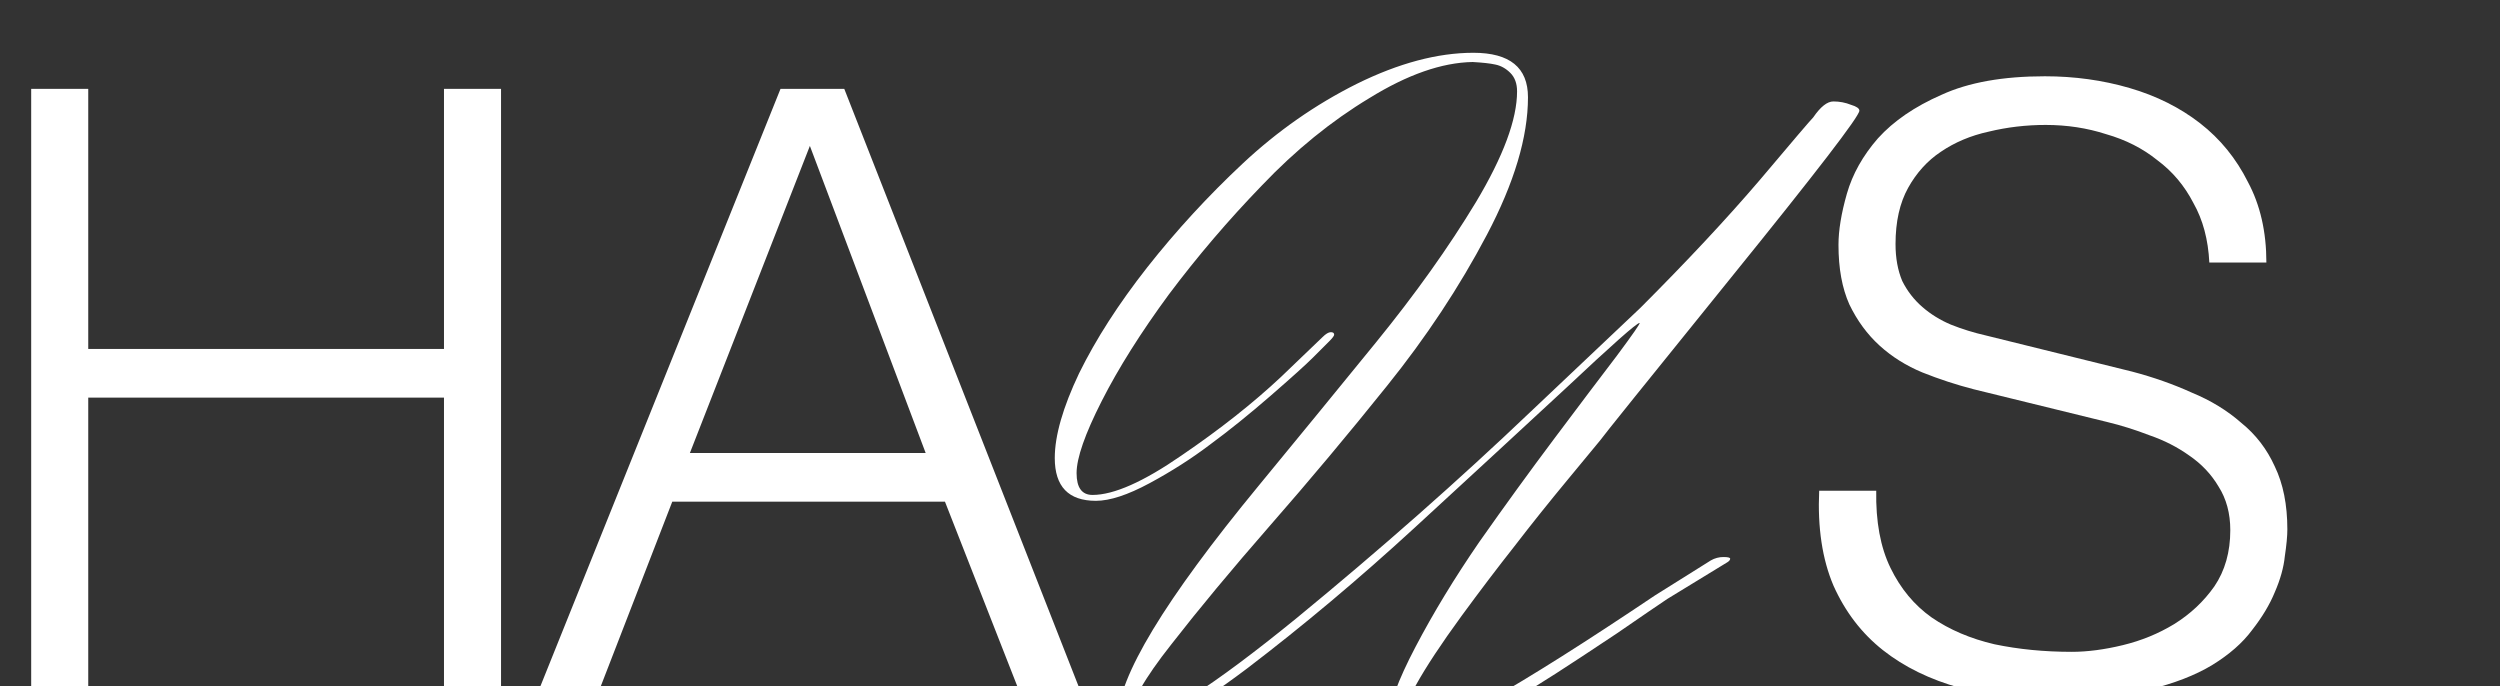
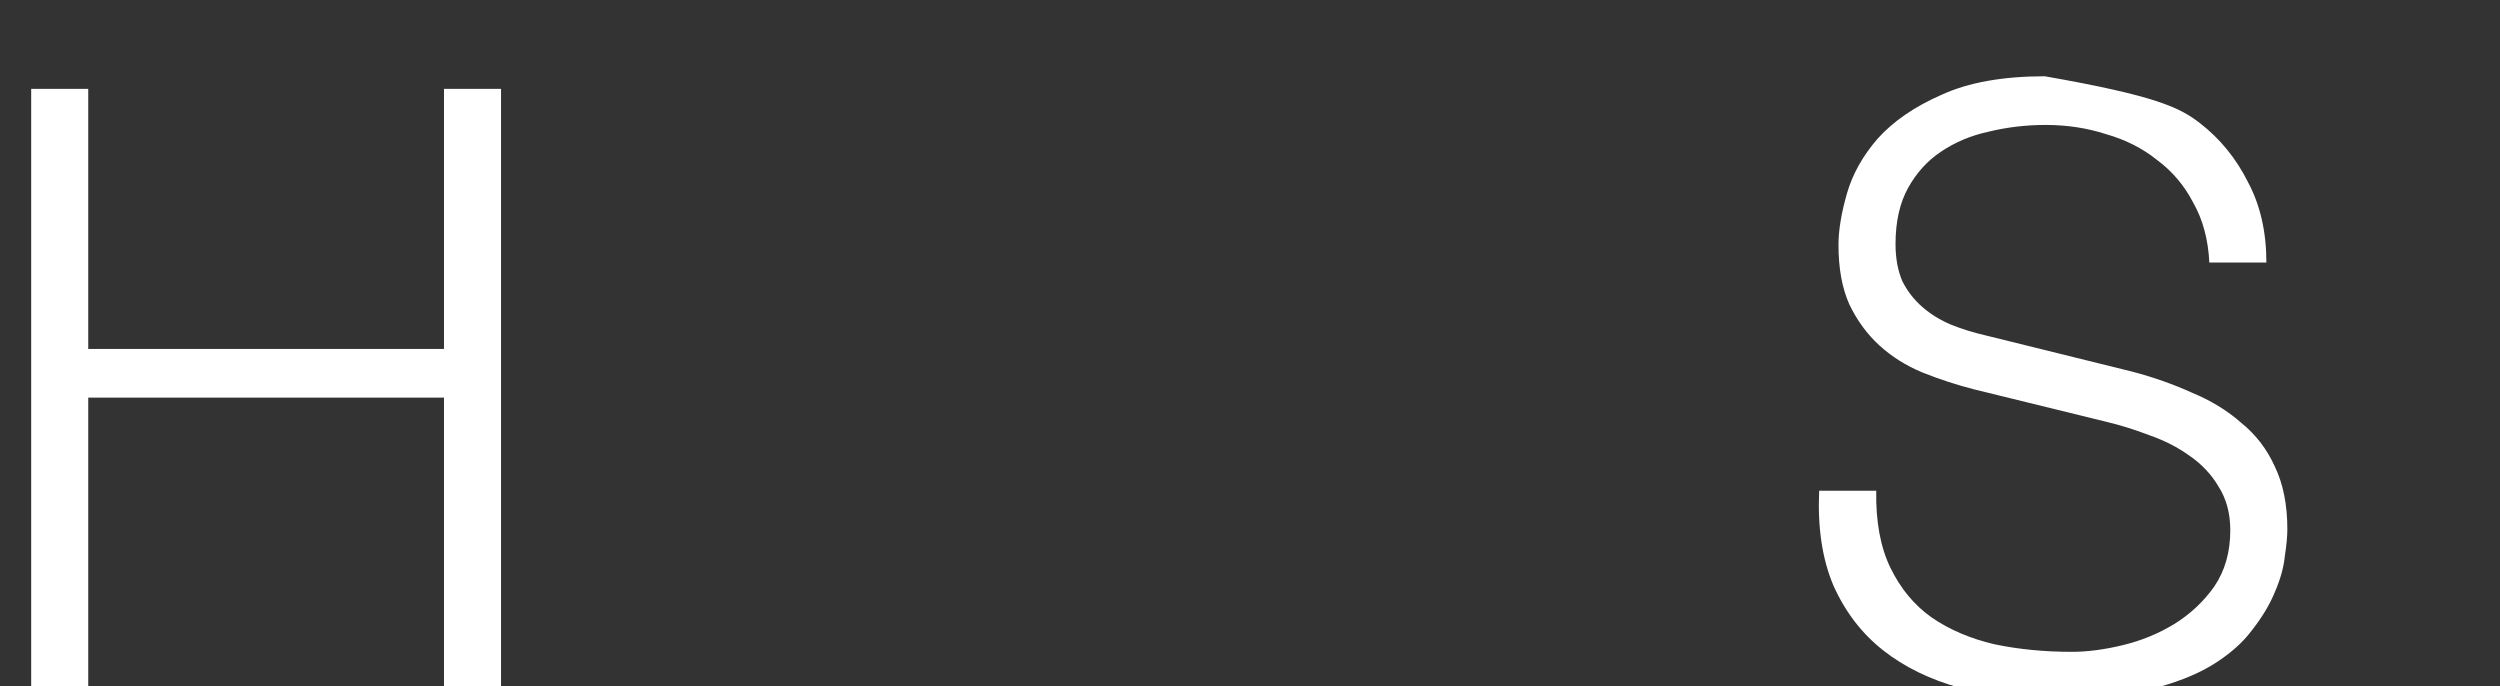
<svg xmlns="http://www.w3.org/2000/svg" width="521" height="143" viewBox="0 0 521 143" fill="none">
  <rect x="0" y="0" width="521" height="143" fill="#333333" stroke="none" />
  <path d="M6.5 18.518H18.39V72.722H92.526V18.518H104.416V143.361H92.526V82.863H18.39V143.361H6.5V18.518Z" fill="white" />
-   <path d="M143.775 94.403H192.908L168.779 30.408L143.775 94.403ZM162.659 18.518H175.947L224.905 143.361H212.141L196.929 104.545H140.103L125.066 143.361H112.477L162.659 18.518Z" fill="white" />
-   <path d="M293.426 153.153C298.905 153.153 316.04 143.478 344.832 124.128L356.547 116.784C357.363 116.318 358.237 116.085 359.17 116.085C360.102 116.085 360.569 116.201 360.569 116.435C360.569 116.668 360.394 116.901 360.044 117.134L347.455 124.827C345.706 125.993 342.209 128.383 336.964 131.996C331.718 135.493 327.464 138.291 324.2 140.389C320.936 142.487 317.089 144.877 312.66 147.558C303.917 152.687 297.098 155.251 292.202 155.251C290.337 155.018 289.405 153.328 289.405 150.181C289.405 147.033 291.27 141.904 295 134.794C298.73 127.683 303.159 120.398 308.288 112.938C313.534 105.477 318.779 98.25 324.025 91.256C329.27 84.262 333.583 78.55 336.964 74.121C340.344 69.575 341.918 67.302 341.685 67.302C341.102 67.302 336.031 71.79 326.473 80.765C316.914 89.624 306.365 99.358 294.825 109.965C283.285 120.573 271.628 130.364 259.855 139.34C248.082 148.199 239.98 152.629 235.551 152.629C233.802 152.629 232.928 151.696 232.928 149.831C232.928 141.205 242.72 125.002 262.303 101.223C270.462 91.314 278.622 81.348 286.782 71.323C294.941 61.298 301.877 51.565 307.589 42.123C313.301 32.565 316.157 24.871 316.157 19.043C316.157 17.411 315.69 16.129 314.758 15.196C313.825 14.264 312.776 13.681 311.611 13.448C310.561 13.215 308.988 13.04 306.89 12.923C300.478 13.04 293.31 15.546 285.383 20.442C277.456 25.221 269.996 31.283 263.002 38.626C256.008 45.853 249.539 53.43 243.594 61.357C237.766 69.283 233.103 76.685 229.606 83.563C226.109 90.44 224.36 95.453 224.36 98.6C224.36 101.631 225.468 103.146 227.683 103.146C232.112 103.146 238.29 100.407 246.217 94.928C254.26 89.449 261.195 83.971 267.024 78.492L275.591 70.274C276.291 69.575 276.874 69.225 277.34 69.225C277.806 69.225 278.039 69.4 278.039 69.75C278.039 69.983 277.69 70.449 276.99 71.148L273.668 74.471C272.153 75.986 269.18 78.667 264.751 82.514C260.321 86.36 256.125 89.741 252.162 92.655C248.315 95.569 244.118 98.25 239.572 100.698C235.026 103.146 231.296 104.37 228.382 104.37C222.67 104.37 219.814 101.397 219.814 95.453C219.814 90.79 221.504 84.903 224.885 77.793C228.382 70.682 233.103 63.338 239.048 55.762C245.109 48.068 251.754 40.841 258.981 34.08C266.208 27.319 274.134 21.782 282.76 17.47C291.503 13.156 299.604 11 307.064 11C314.641 11 318.43 14.089 318.43 20.267C318.43 28.543 315.574 38.102 309.862 48.943C304.15 59.783 297.215 70.274 289.055 80.415C281.012 90.44 272.91 100.115 264.751 109.441C256.708 118.649 249.83 126.926 244.118 134.269C238.407 141.496 235.551 146.567 235.551 149.481C235.551 150.064 235.842 150.355 236.425 150.355C241.321 150.355 252.57 143.187 270.171 128.849C287.773 114.395 304.092 99.999 319.129 85.661L341.86 64.154C351.535 54.479 359.811 45.62 366.688 37.577C373.566 29.418 377.296 25.046 377.879 24.463C379.394 22.249 380.793 21.141 382.075 21.141C383.357 21.141 384.581 21.374 385.747 21.841C386.913 22.19 387.495 22.598 387.495 23.065C387.495 24.23 378.578 35.829 360.743 57.86C343.025 79.774 333.933 91.081 333.467 91.781C333.001 92.364 330.786 95.045 326.822 99.824C322.859 104.603 319.129 109.266 315.632 113.812C312.135 118.241 308.463 123.079 304.617 128.324C296.107 139.981 291.852 147.674 291.852 151.405C291.852 152.57 292.377 153.153 293.426 153.153Z" fill="white" />
-   <path d="M391.007 102.272C390.891 108.683 391.882 114.045 393.98 118.358C396.078 122.671 398.934 126.11 402.548 128.674C406.278 131.239 410.649 133.104 415.661 134.269C420.674 135.318 426.036 135.843 431.748 135.843C435.011 135.843 438.567 135.377 442.413 134.444C446.26 133.512 449.815 132.054 453.079 130.073C456.46 127.975 459.257 125.352 461.472 122.205C463.687 118.941 464.794 115.036 464.794 110.49C464.794 106.993 463.978 103.962 462.346 101.397C460.831 98.833 458.791 96.677 456.227 94.928C453.779 93.18 451.039 91.781 448.009 90.732C444.978 89.566 442.005 88.633 439.091 87.934L411.29 81.115C407.677 80.182 404.121 79.017 400.624 77.618C397.244 76.219 394.271 74.354 391.707 72.023C389.142 69.691 387.044 66.835 385.412 63.455C383.897 60.075 383.139 55.937 383.139 51.041C383.139 48.01 383.722 44.455 384.888 40.375C386.053 36.295 388.21 32.448 391.357 28.835C394.621 25.221 399.051 22.19 404.646 19.742C410.241 17.178 417.41 15.896 426.152 15.896C432.33 15.896 438.217 16.712 443.812 18.344C449.407 19.976 454.303 22.424 458.5 25.687C462.696 28.951 466.018 33.031 468.466 37.927C471.03 42.706 472.313 48.301 472.313 54.712H460.423C460.19 49.933 459.082 45.795 457.101 42.298C455.236 38.685 452.73 35.712 449.582 33.381C446.551 30.933 442.996 29.126 438.916 27.96C434.953 26.678 430.757 26.037 426.327 26.037C422.247 26.037 418.284 26.503 414.437 27.436C410.707 28.252 407.385 29.651 404.471 31.632C401.673 33.497 399.4 36.004 397.652 39.151C395.903 42.298 395.029 46.203 395.029 50.866C395.029 53.78 395.495 56.344 396.428 58.559C397.477 60.657 398.876 62.464 400.624 63.98C402.373 65.495 404.354 66.719 406.569 67.651C408.9 68.584 411.348 69.342 413.913 69.924L444.337 77.443C448.766 78.609 452.904 80.066 456.751 81.814C460.714 83.446 464.153 85.544 467.067 88.109C470.098 90.557 472.429 93.588 474.061 97.201C475.81 100.815 476.684 105.186 476.684 110.315C476.684 111.714 476.509 113.579 476.159 115.91C475.926 118.241 475.227 120.748 474.061 123.429C473.012 125.993 471.438 128.616 469.34 131.297C467.359 133.978 464.561 136.426 460.947 138.641C457.45 140.739 453.079 142.429 447.834 143.711C442.588 145.11 436.294 145.809 428.95 145.809C421.606 145.809 414.787 144.993 408.492 143.361C402.198 141.613 396.836 138.99 392.406 135.493C387.977 131.996 384.538 127.508 382.09 122.03C379.759 116.551 378.768 109.965 379.118 102.272H391.007Z" fill="white" />
+   <path d="M391.007 102.272C390.891 108.683 391.882 114.045 393.98 118.358C396.078 122.671 398.934 126.11 402.548 128.674C406.278 131.239 410.649 133.104 415.661 134.269C420.674 135.318 426.036 135.843 431.748 135.843C435.011 135.843 438.567 135.377 442.413 134.444C446.26 133.512 449.815 132.054 453.079 130.073C456.46 127.975 459.257 125.352 461.472 122.205C463.687 118.941 464.794 115.036 464.794 110.49C464.794 106.993 463.978 103.962 462.346 101.397C460.831 98.833 458.791 96.677 456.227 94.928C453.779 93.18 451.039 91.781 448.009 90.732C444.978 89.566 442.005 88.633 439.091 87.934L411.29 81.115C407.677 80.182 404.121 79.017 400.624 77.618C397.244 76.219 394.271 74.354 391.707 72.023C389.142 69.691 387.044 66.835 385.412 63.455C383.897 60.075 383.139 55.937 383.139 51.041C383.139 48.01 383.722 44.455 384.888 40.375C386.053 36.295 388.21 32.448 391.357 28.835C394.621 25.221 399.051 22.19 404.646 19.742C410.241 17.178 417.41 15.896 426.152 15.896C449.407 19.976 454.303 22.424 458.5 25.687C462.696 28.951 466.018 33.031 468.466 37.927C471.03 42.706 472.313 48.301 472.313 54.712H460.423C460.19 49.933 459.082 45.795 457.101 42.298C455.236 38.685 452.73 35.712 449.582 33.381C446.551 30.933 442.996 29.126 438.916 27.96C434.953 26.678 430.757 26.037 426.327 26.037C422.247 26.037 418.284 26.503 414.437 27.436C410.707 28.252 407.385 29.651 404.471 31.632C401.673 33.497 399.4 36.004 397.652 39.151C395.903 42.298 395.029 46.203 395.029 50.866C395.029 53.78 395.495 56.344 396.428 58.559C397.477 60.657 398.876 62.464 400.624 63.98C402.373 65.495 404.354 66.719 406.569 67.651C408.9 68.584 411.348 69.342 413.913 69.924L444.337 77.443C448.766 78.609 452.904 80.066 456.751 81.814C460.714 83.446 464.153 85.544 467.067 88.109C470.098 90.557 472.429 93.588 474.061 97.201C475.81 100.815 476.684 105.186 476.684 110.315C476.684 111.714 476.509 113.579 476.159 115.91C475.926 118.241 475.227 120.748 474.061 123.429C473.012 125.993 471.438 128.616 469.34 131.297C467.359 133.978 464.561 136.426 460.947 138.641C457.45 140.739 453.079 142.429 447.834 143.711C442.588 145.11 436.294 145.809 428.95 145.809C421.606 145.809 414.787 144.993 408.492 143.361C402.198 141.613 396.836 138.99 392.406 135.493C387.977 131.996 384.538 127.508 382.09 122.03C379.759 116.551 378.768 109.965 379.118 102.272H391.007Z" fill="white" />
</svg>